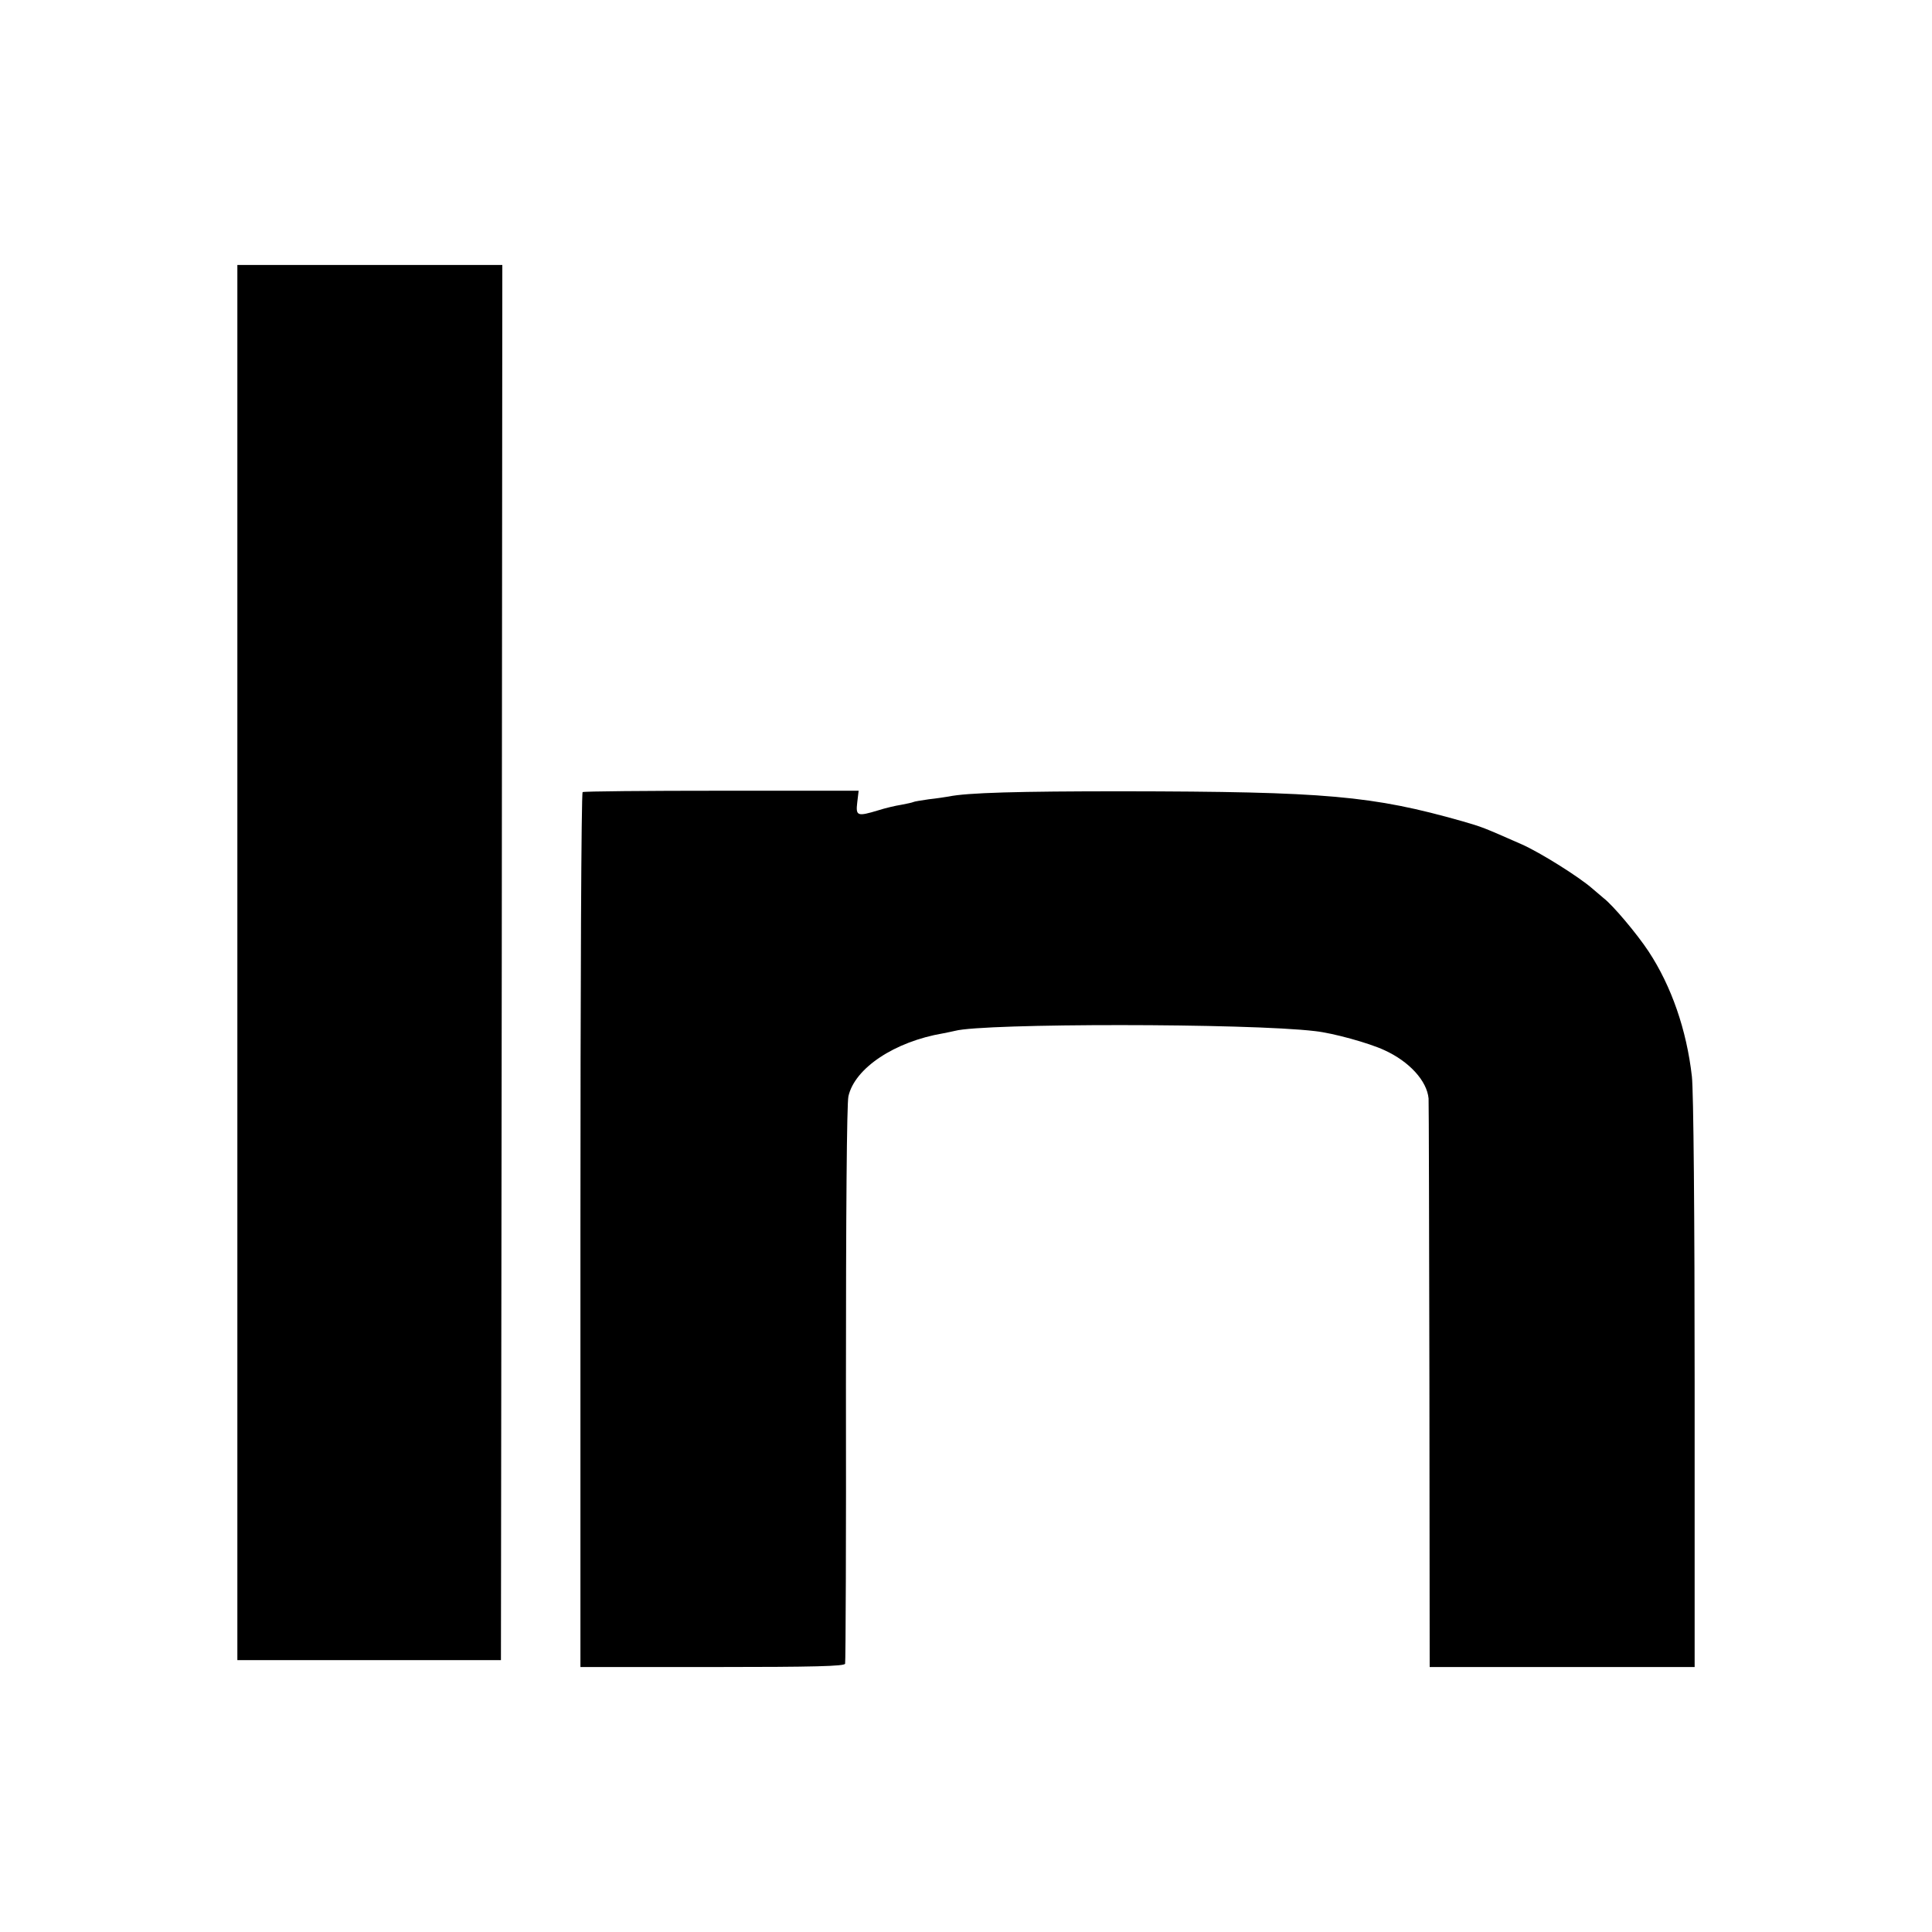
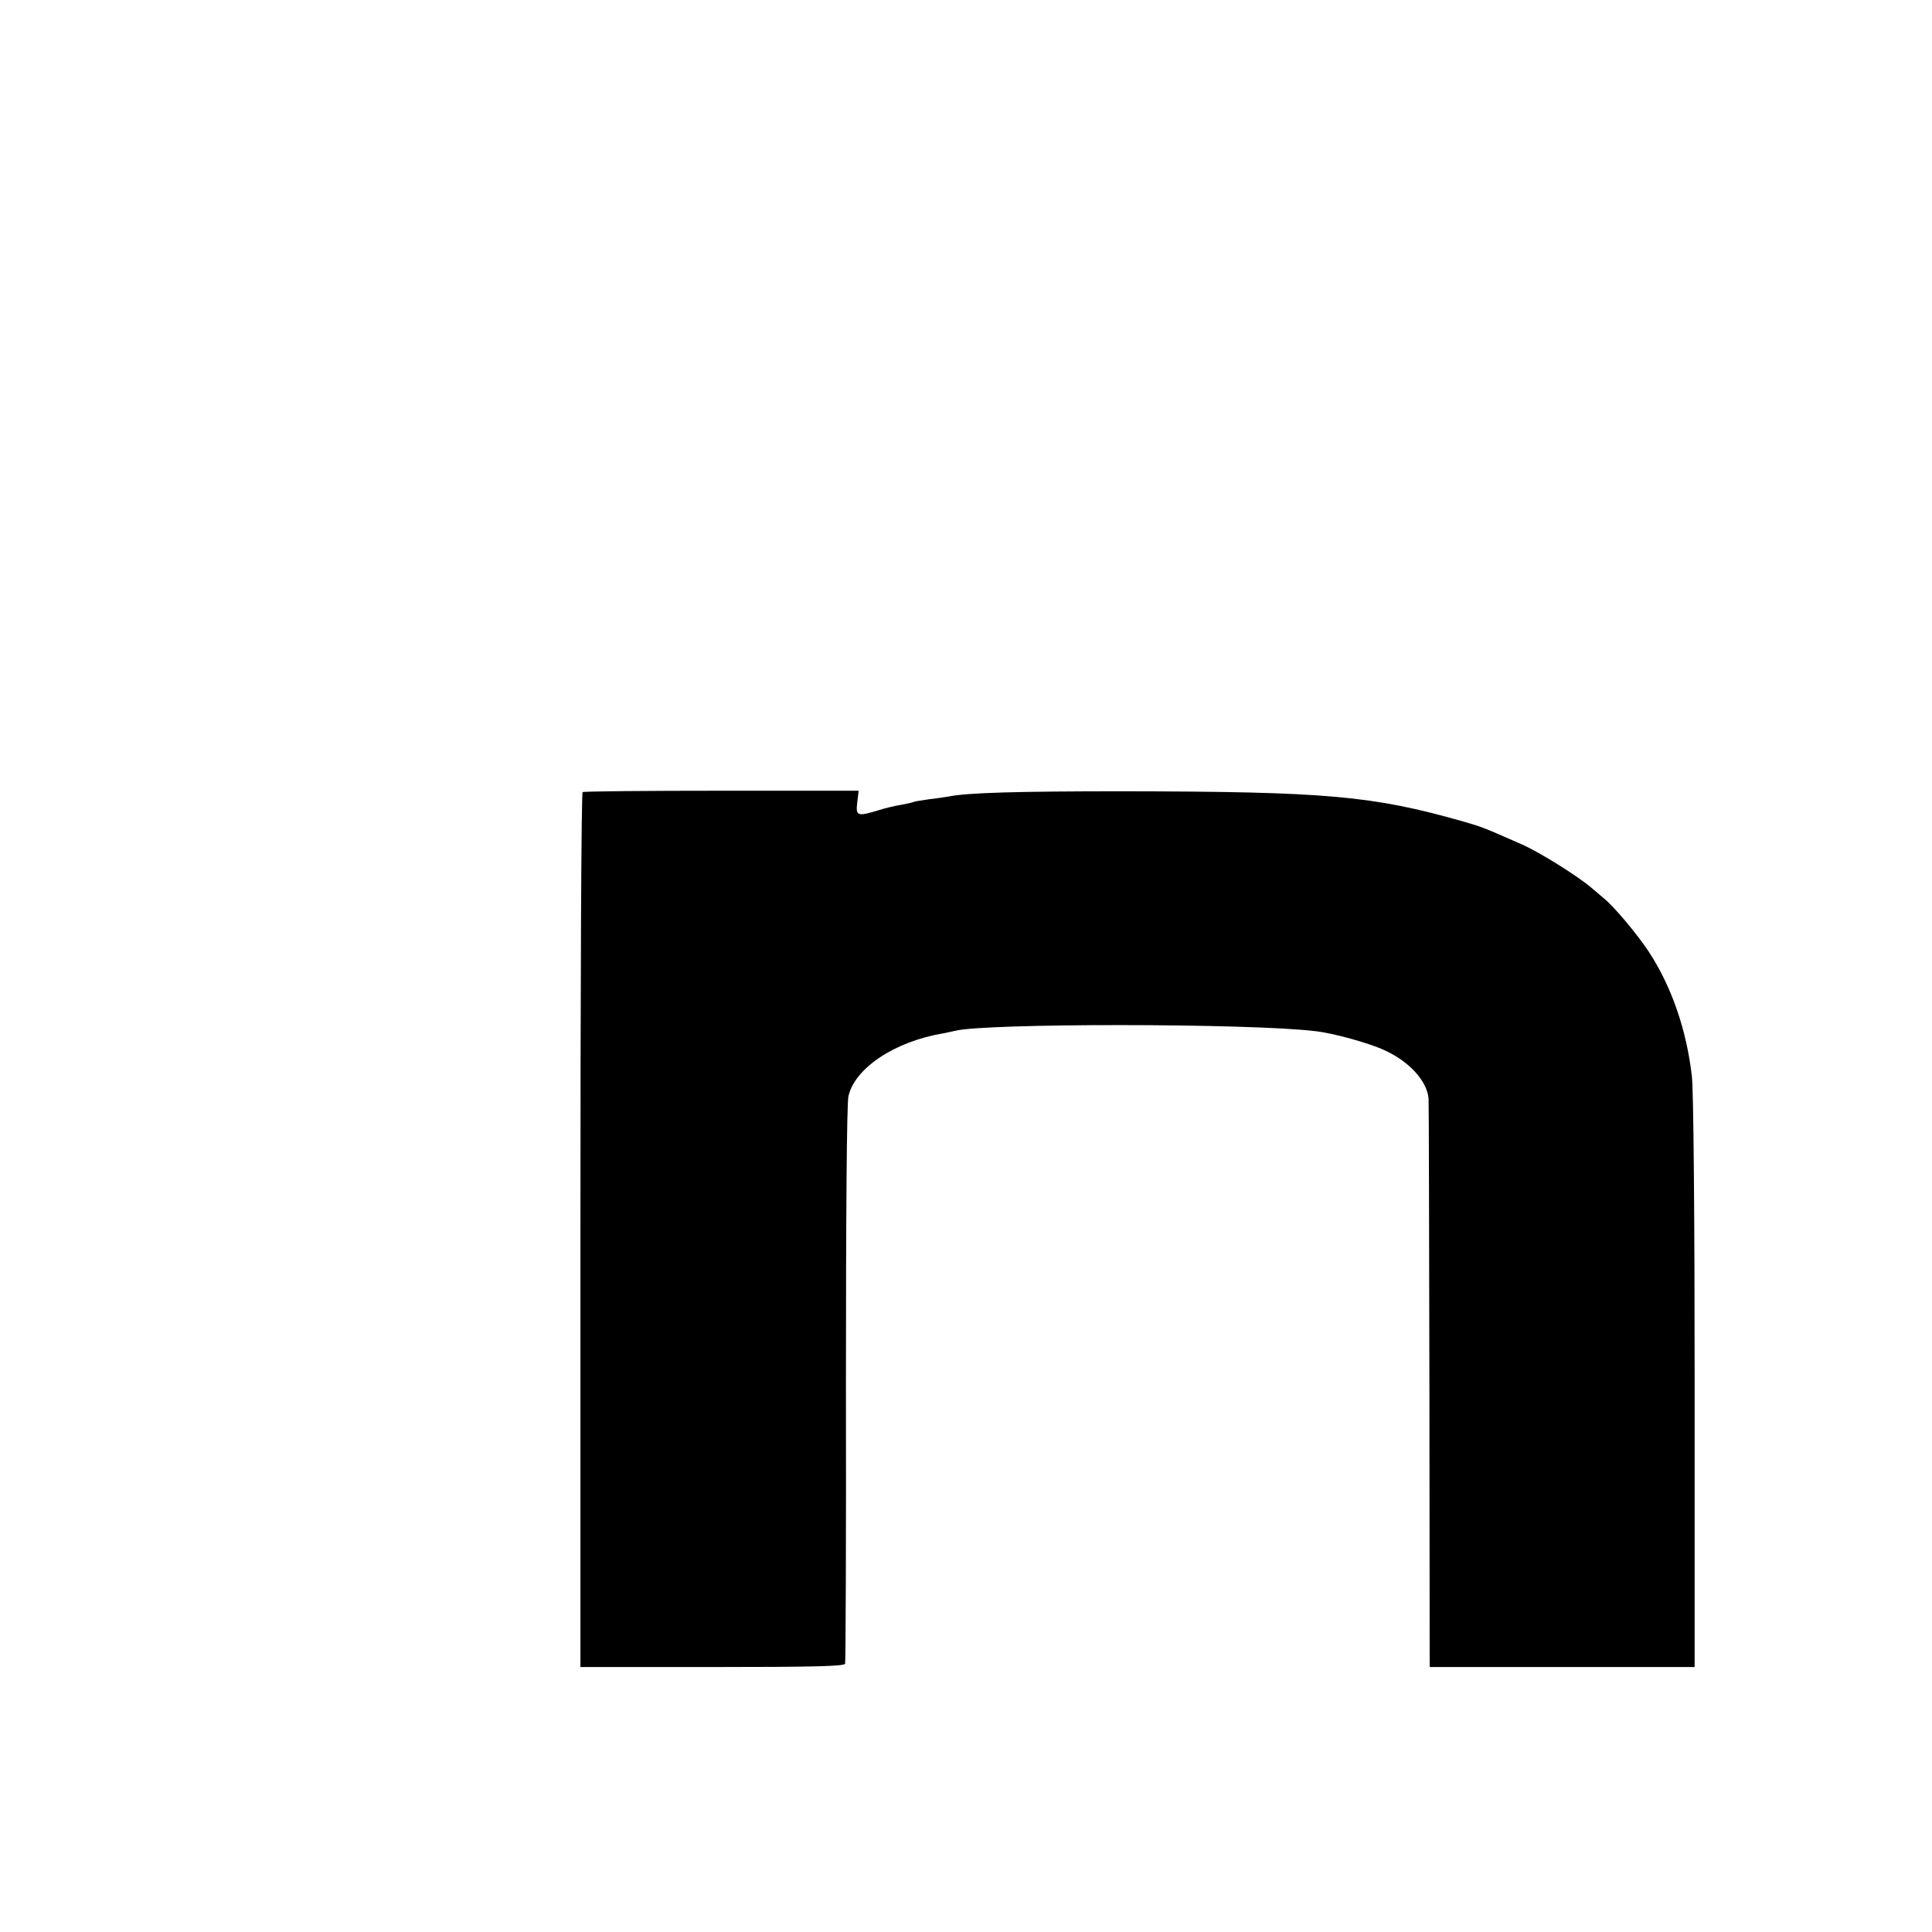
<svg xmlns="http://www.w3.org/2000/svg" version="1.0" width="700pt" height="700pt" viewBox="0 0 700 700" preserveAspectRatio="xMidYMid meet">
  <g transform="translate(0,700) scale(0.1,-0.1)" fill="#000000" stroke="none">
-     <path d="M860 3513 l0 -2528 477 0 478 0 3 2528 2 2527 -480 0 -480 0 0 -2527z" />
    <path d="M2111 4130 c-5 -3 -8 -717 -8 -1587 l0 -1583 477 0 c374 0 479 3 482 12 2 7 4 463 3 1013 0 617 3 1017 9 1043 23 102 167 198 343 228 15 3 35 7 43 9 103 28 1064 28 1305 -1 65 -7 195 -43 251 -69 90 -41 154 -111 160 -175 1 -14 2 -483 3 -1042 l1 -1018 480 0 480 0 0 1028 c0 601 -4 1062 -10 1112 -19 168 -74 327 -157 453 -43 65 -130 168 -163 193 -8 7 -26 22 -40 34 -46 41 -189 131 -257 161 -141 62 -141 62 -213 83 -328 93 -493 108 -1235 109 -374 0 -561 -5 -628 -19 -12 -2 -44 -7 -72 -10 -27 -4 -53 -8 -56 -10 -4 -2 -23 -6 -44 -10 -20 -3 -58 -12 -83 -20 -76 -23 -82 -21 -76 29 l5 42 -496 0 c-273 0 -500 -2 -504 -5z" />
  </g>
</svg>